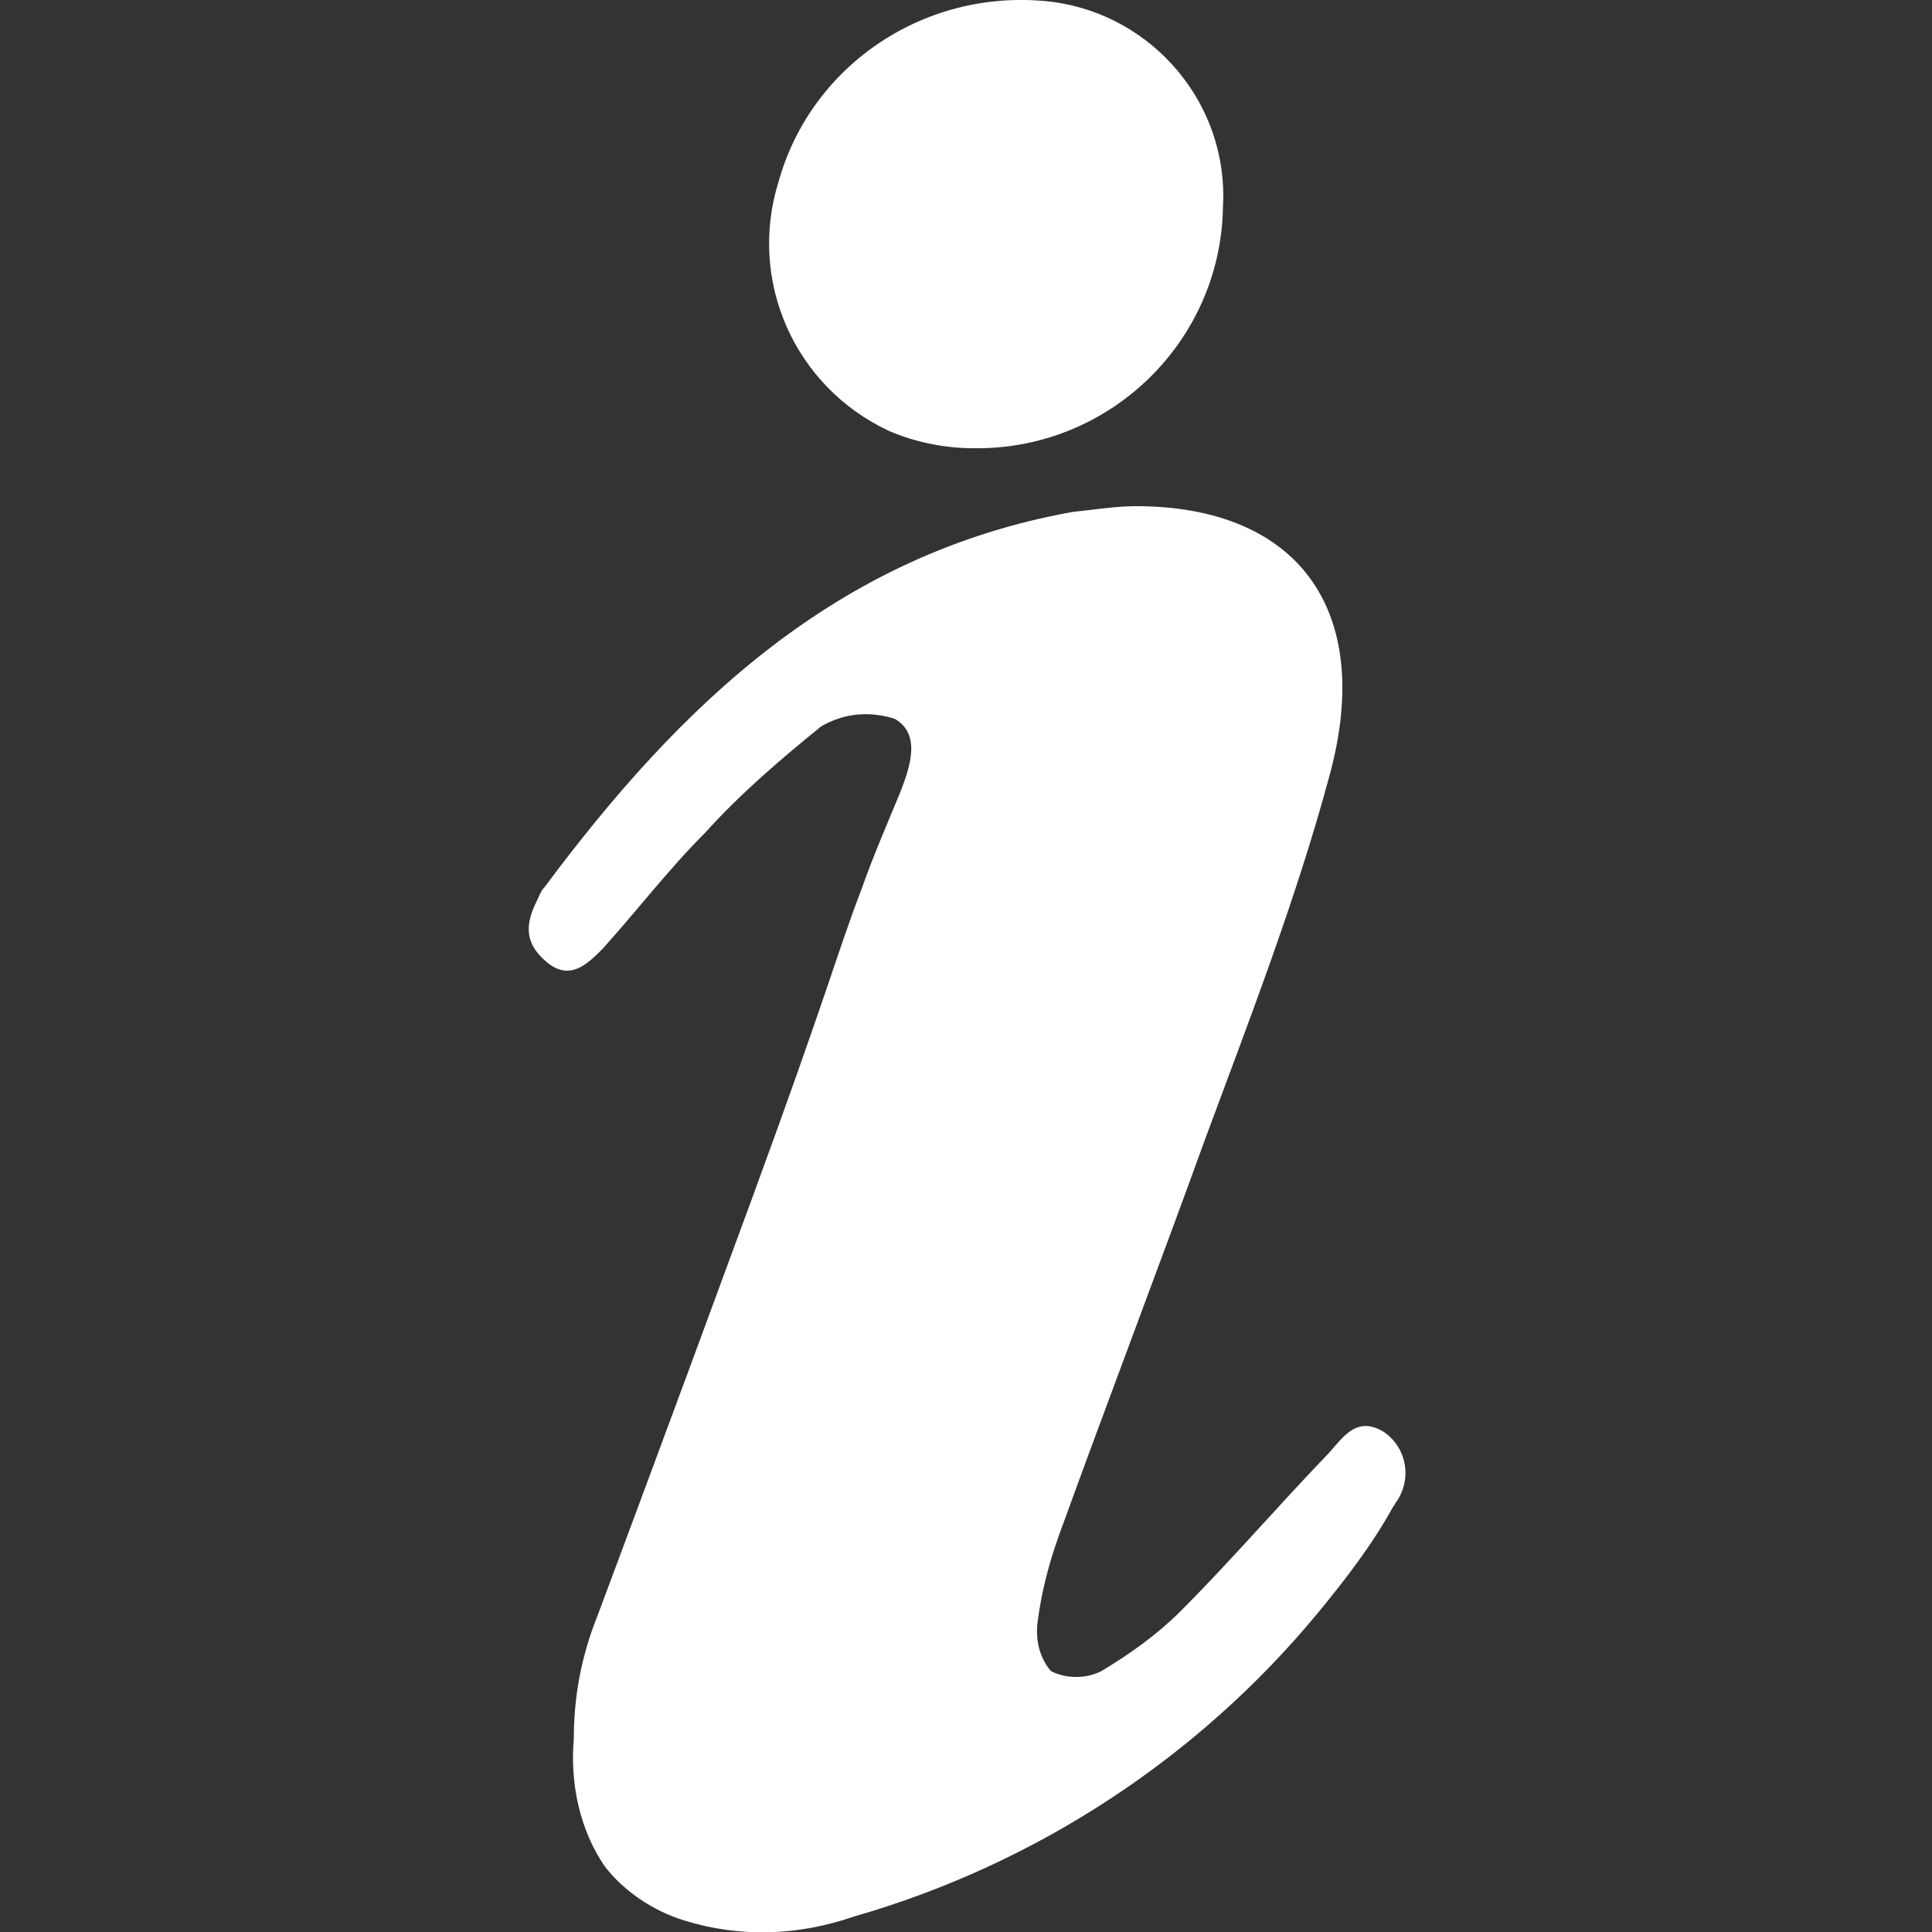
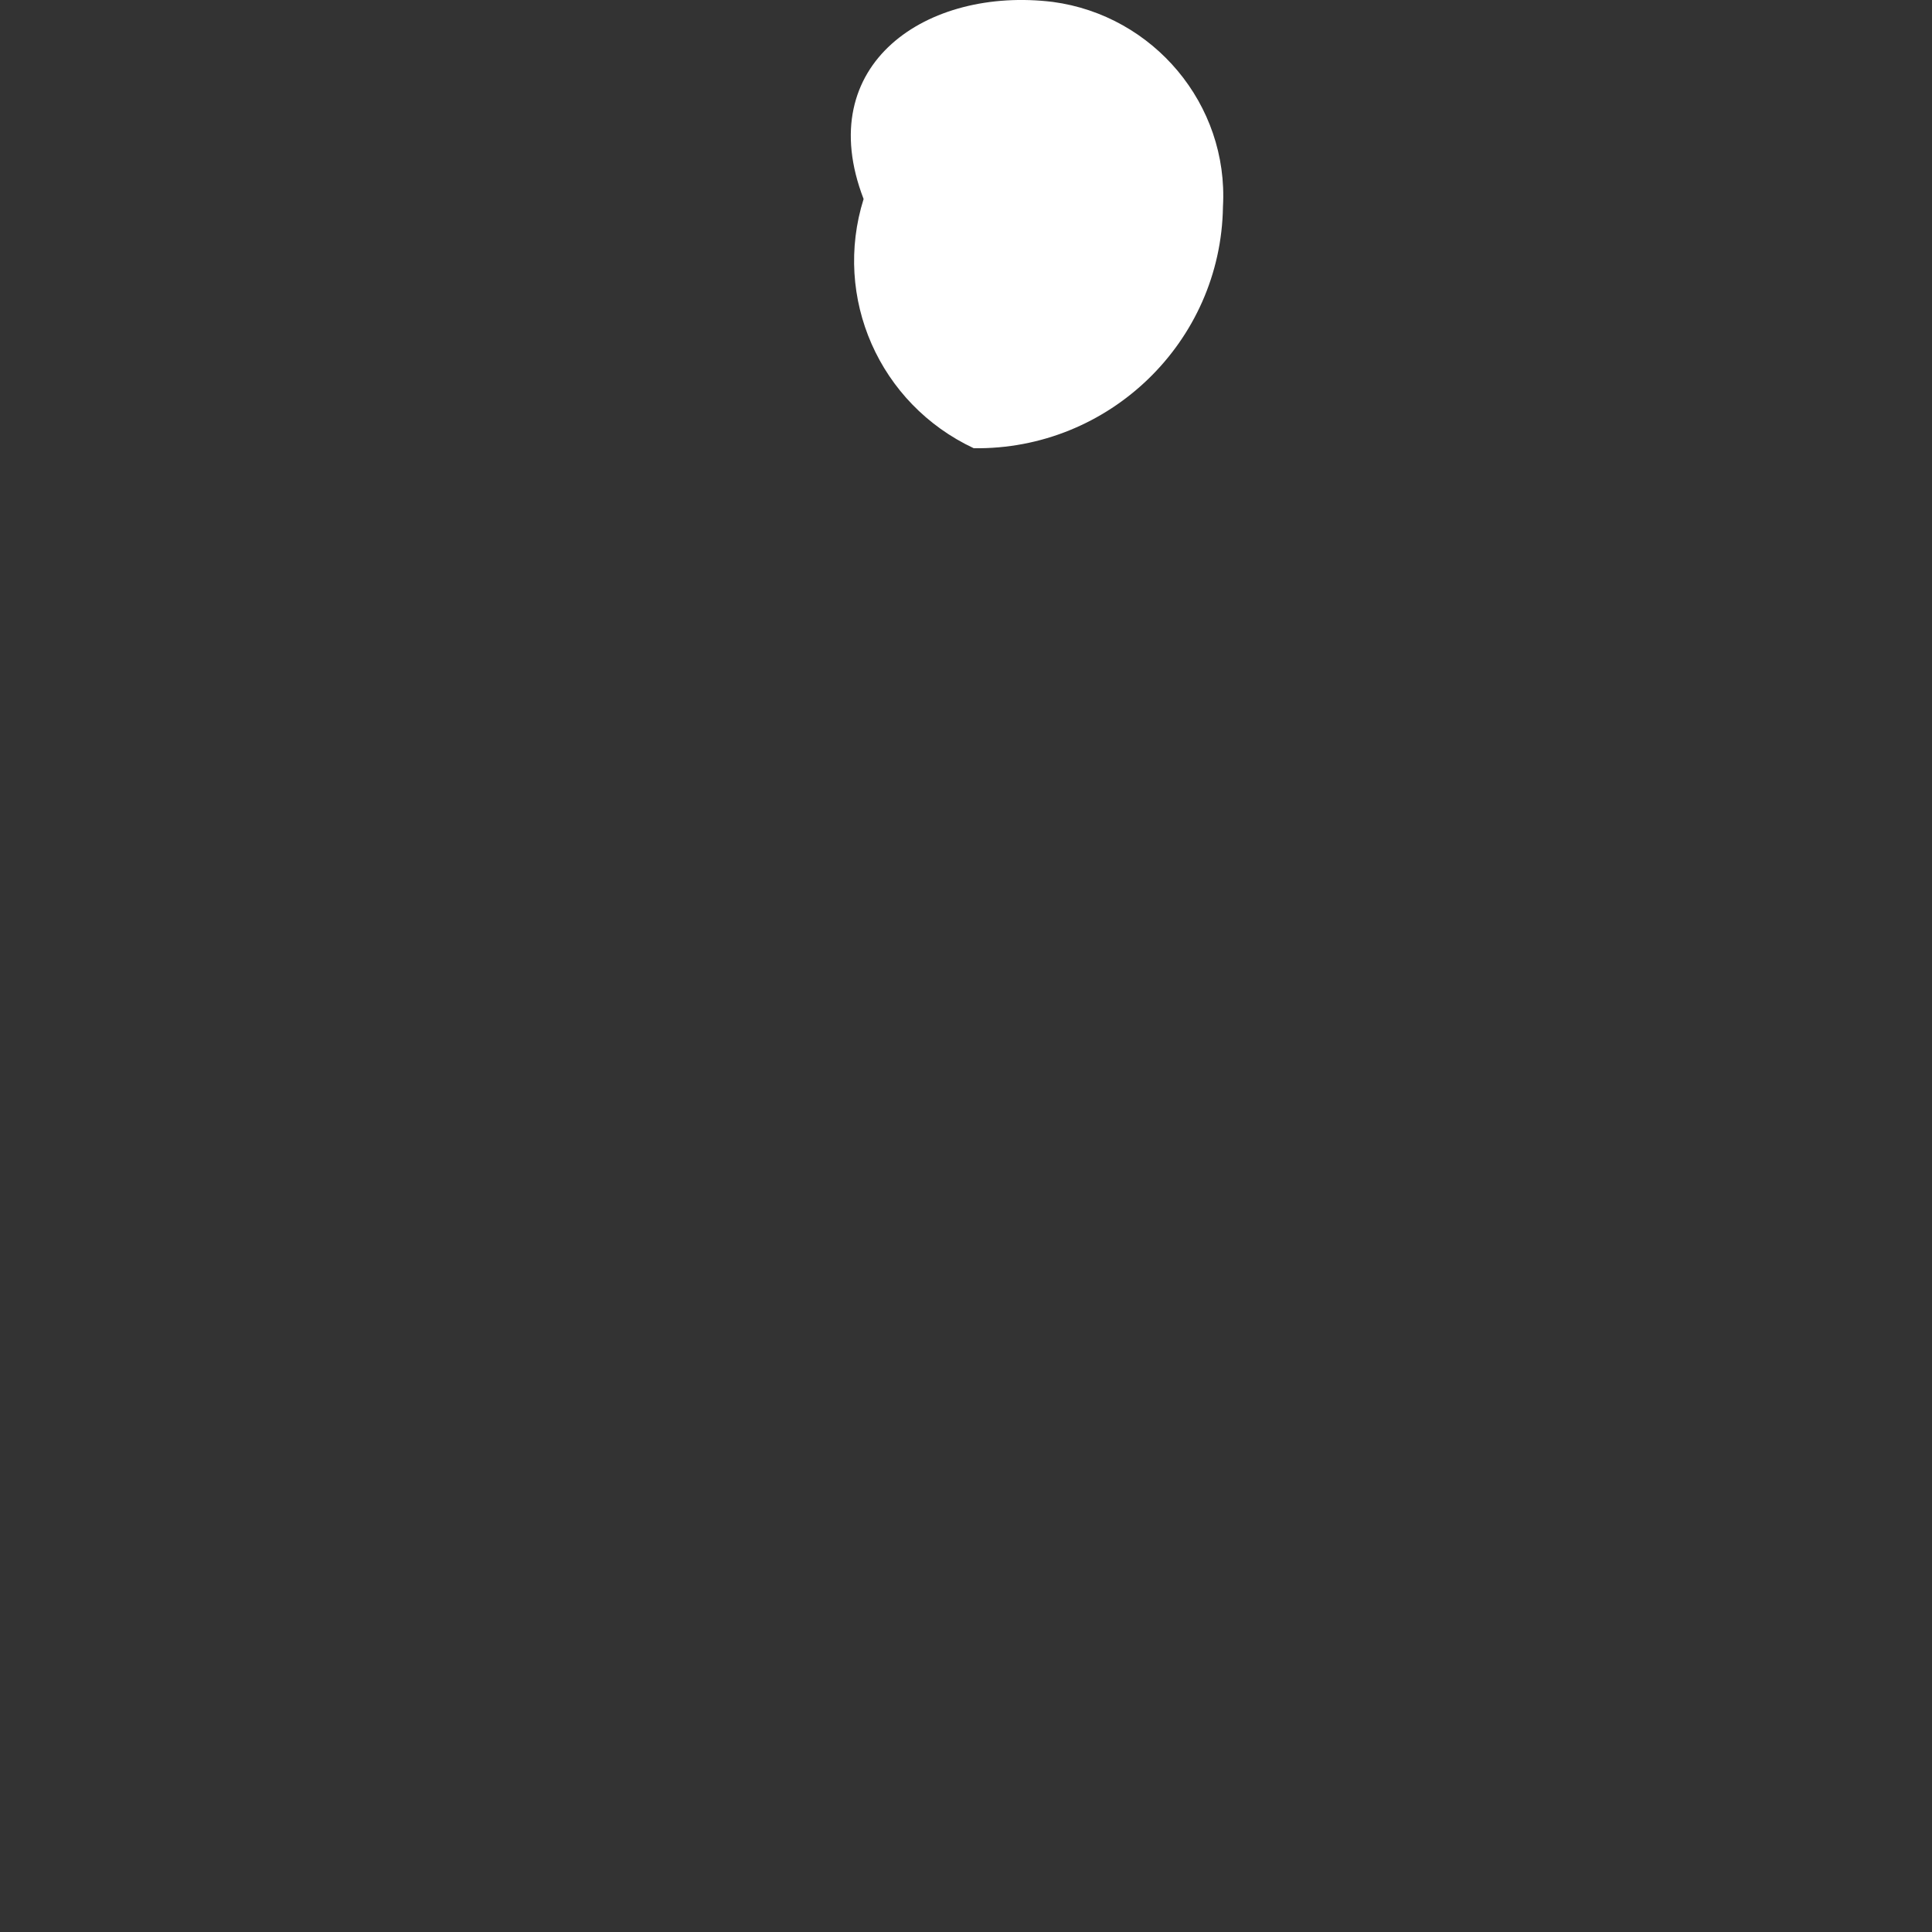
<svg xmlns="http://www.w3.org/2000/svg" version="1.1" id="Livello_1" x="0px" y="0px" viewBox="0 0 100 100" style="enable-background:new 0 0 100 100;" xml:space="preserve">
  <rect x="0" y="0" width="100" height="100" fill="#333333" stroke="none" />
  <style type="text/css">
	.st0{fill:#FFFFFF;}
</style>
  <g id="noun-info-2096294-FFFFFF" transform="translate(0 0)">
-     <path id="Tracciato_152" class="st0" d="M58.8,26.2c8.3,0,12.4,5.3,10,14c-1.7,6.3-4.1,12.5-6.4,18.7c-2.5,6.9-5.1,13.7-7.6,20.6   l0,0c-0.5,1.4-0.9,2.9-1.1,4.5c-0.1,0.9,0.1,1.8,0.7,2.5c0.8,0.4,1.8,0.4,2.6,0c1.5-0.9,2.9-1.9,4.1-3.1c2.6-2.6,5-5.4,7.5-8   c0.8-0.8,1.5-2.2,3-1.3c1.2,0.8,1.5,2.4,0.7,3.6c-0.1,0.1-0.1,0.2-0.2,0.3l0,0c-1.1,2-2.5,3.8-3.9,5.5C62,91,53.6,96.5,44.2,99.2   c-2.9,1-5.9,1.1-8.8,0.2l0,0c-1.6-0.5-3.1-1.5-4.1-2.8c-1.3-1.9-1.8-4.3-1.6-6.6c0-2.2,0.4-4.3,1.2-6.3c0,0,3.3-8.8,8-21.6   c4-10.9,4.4-12.7,5.7-16.1c0.6-1.7,1.3-3.3,2-5c0.5-1.3,1.1-3-0.3-3.8l0,0c-1.3-0.4-2.6-0.3-3.8,0.4c-2.1,1.7-4.2,3.5-6,5.5   c-1.9,1.9-3.5,4-5.3,6c-0.8,0.8-1.7,1.7-2.9,0.7s-1.1-2-0.5-3.2l0,0c0.1-0.2,0.2-0.5,0.4-0.7c7-9.4,15.1-17.2,27.3-19.4   C56.5,26.4,57.7,26.2,58.8,26.2L58.8,26.2z" />
-     <path id="Tracciato_153" class="st0" d="M63.3,10.7c-0.1,7-5.9,12.6-12.9,12.5c-1.5,0-3-0.3-4.4-0.9c-4.9-2.3-7.3-7.8-5.7-12.9   C42,3.3,48-0.7,54.5,0.1C59.7,0.8,63.6,5.4,63.3,10.7L63.3,10.7z" />
+     <path id="Tracciato_153" class="st0" d="M63.3,10.7c-0.1,7-5.9,12.6-12.9,12.5c-4.9-2.3-7.3-7.8-5.7-12.9   C42,3.3,48-0.7,54.5,0.1C59.7,0.8,63.6,5.4,63.3,10.7L63.3,10.7z" />
  </g>
</svg>